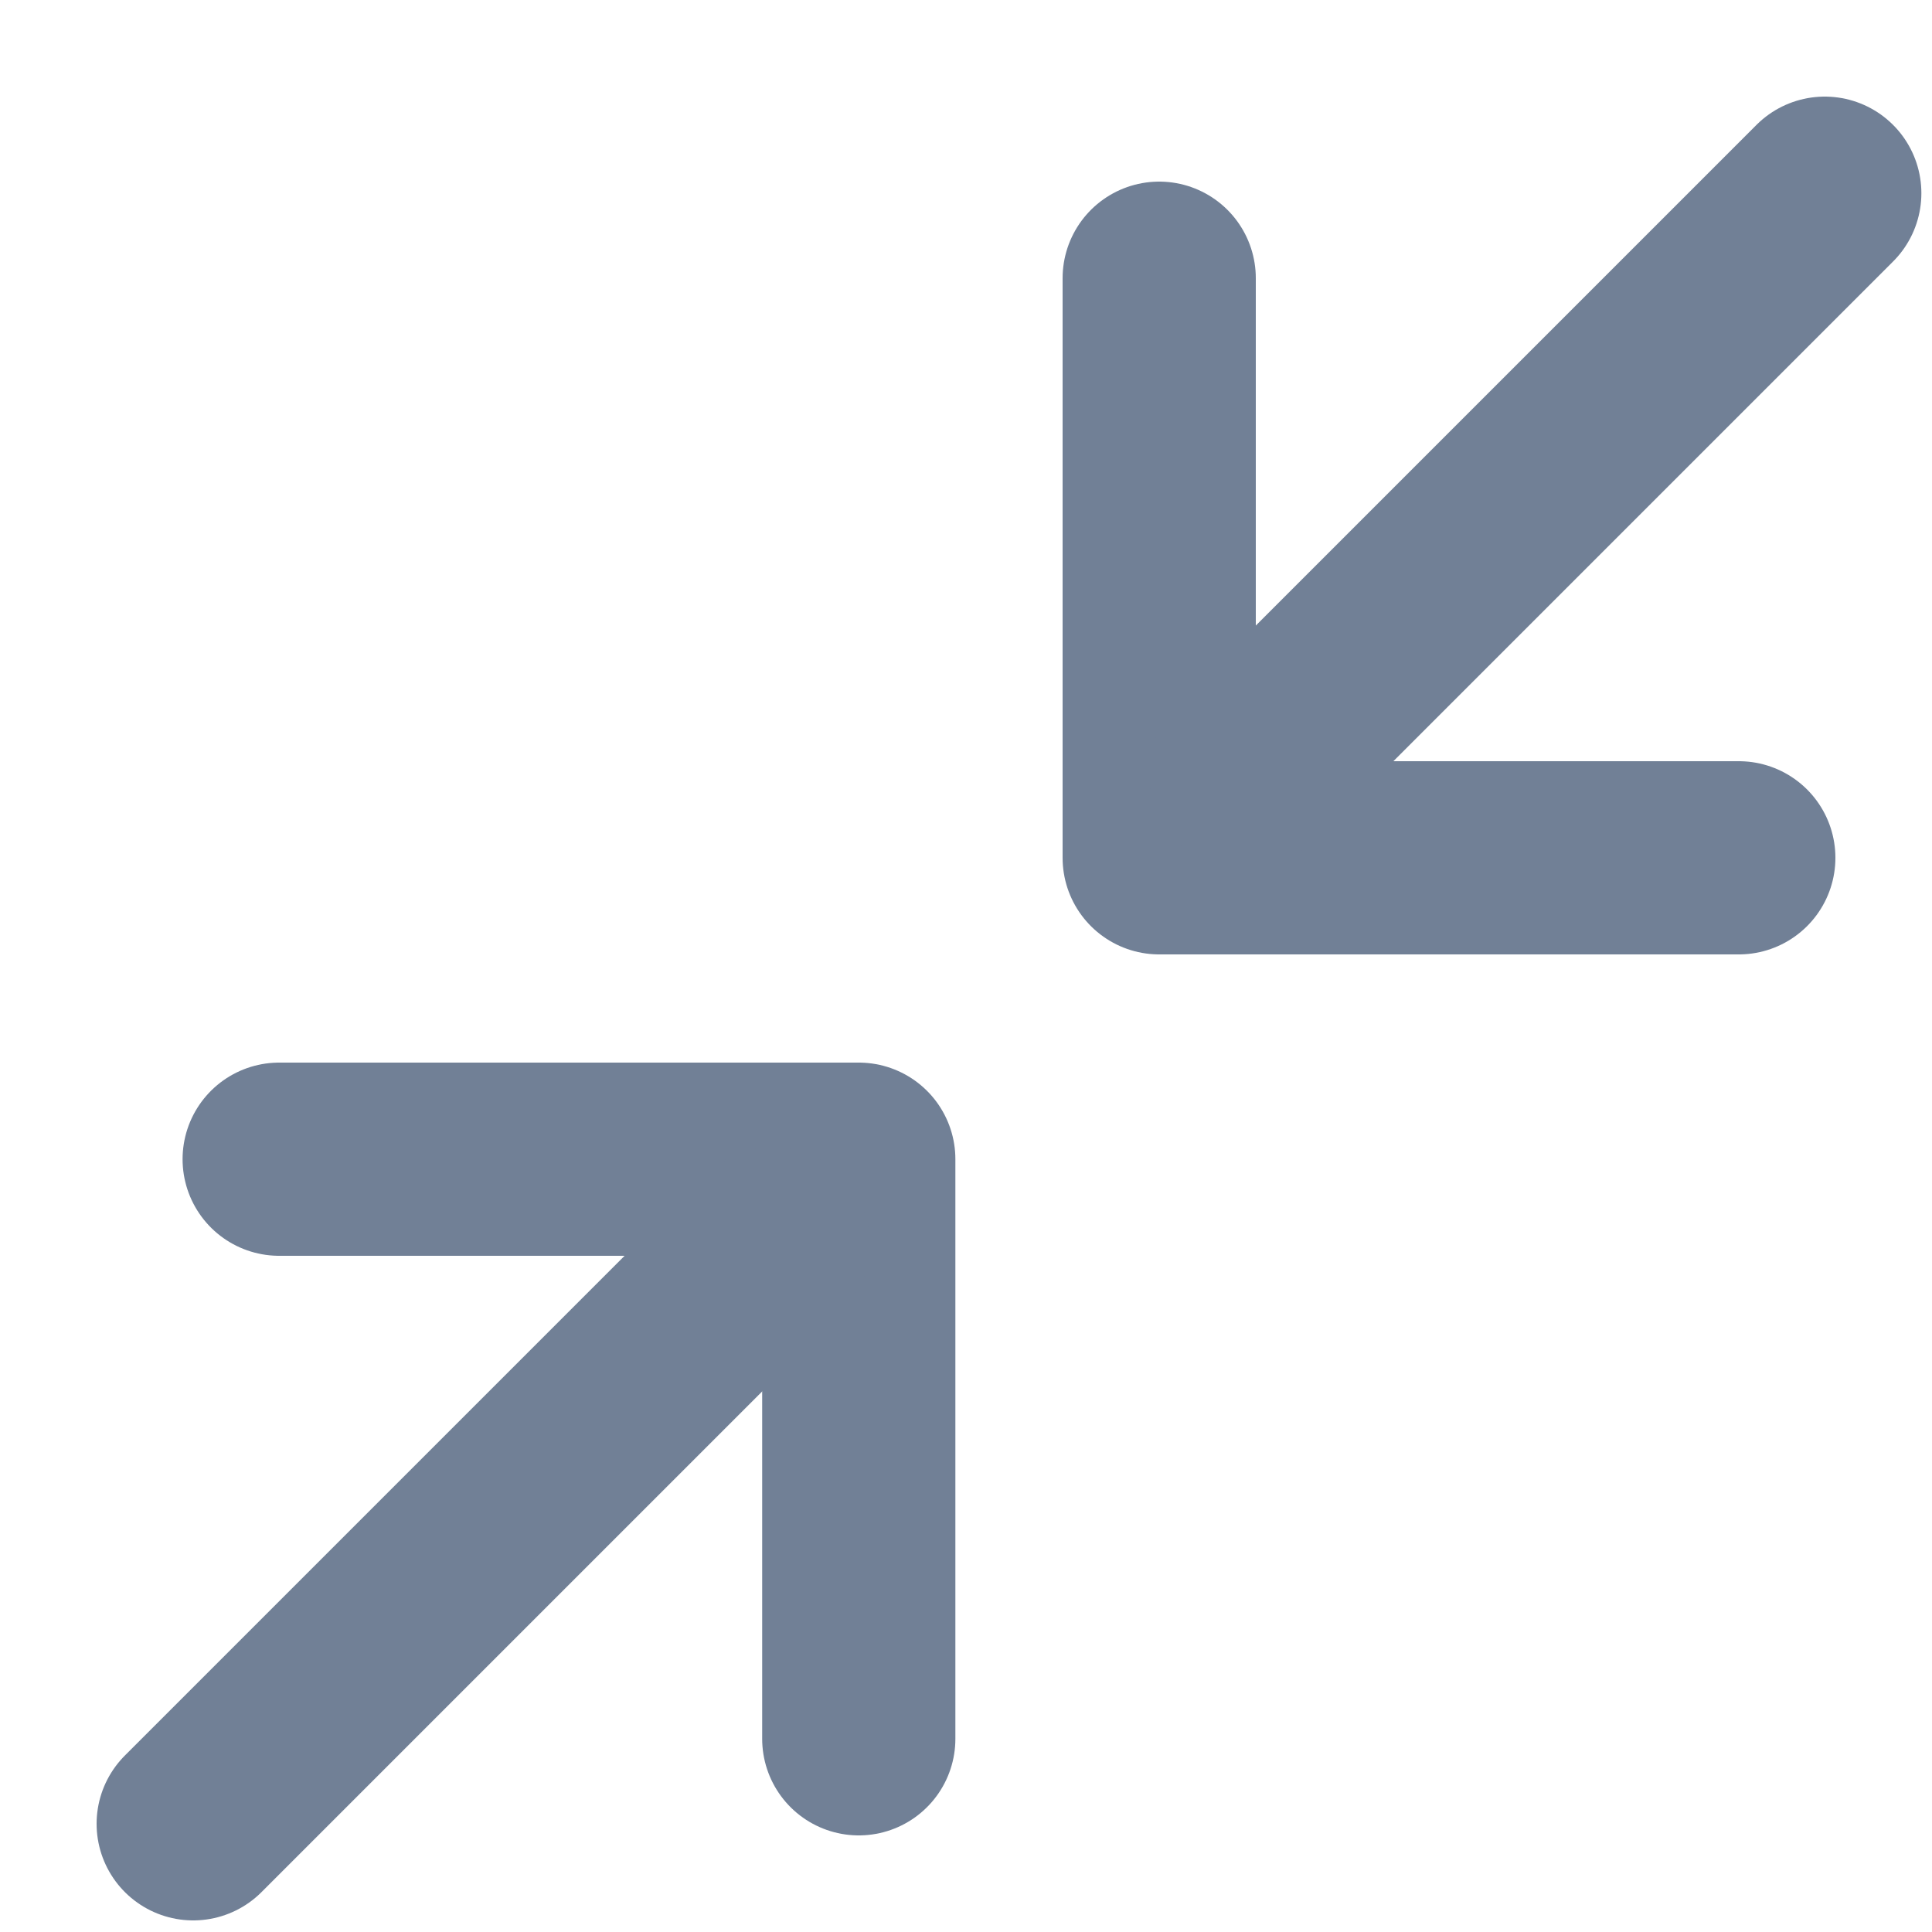
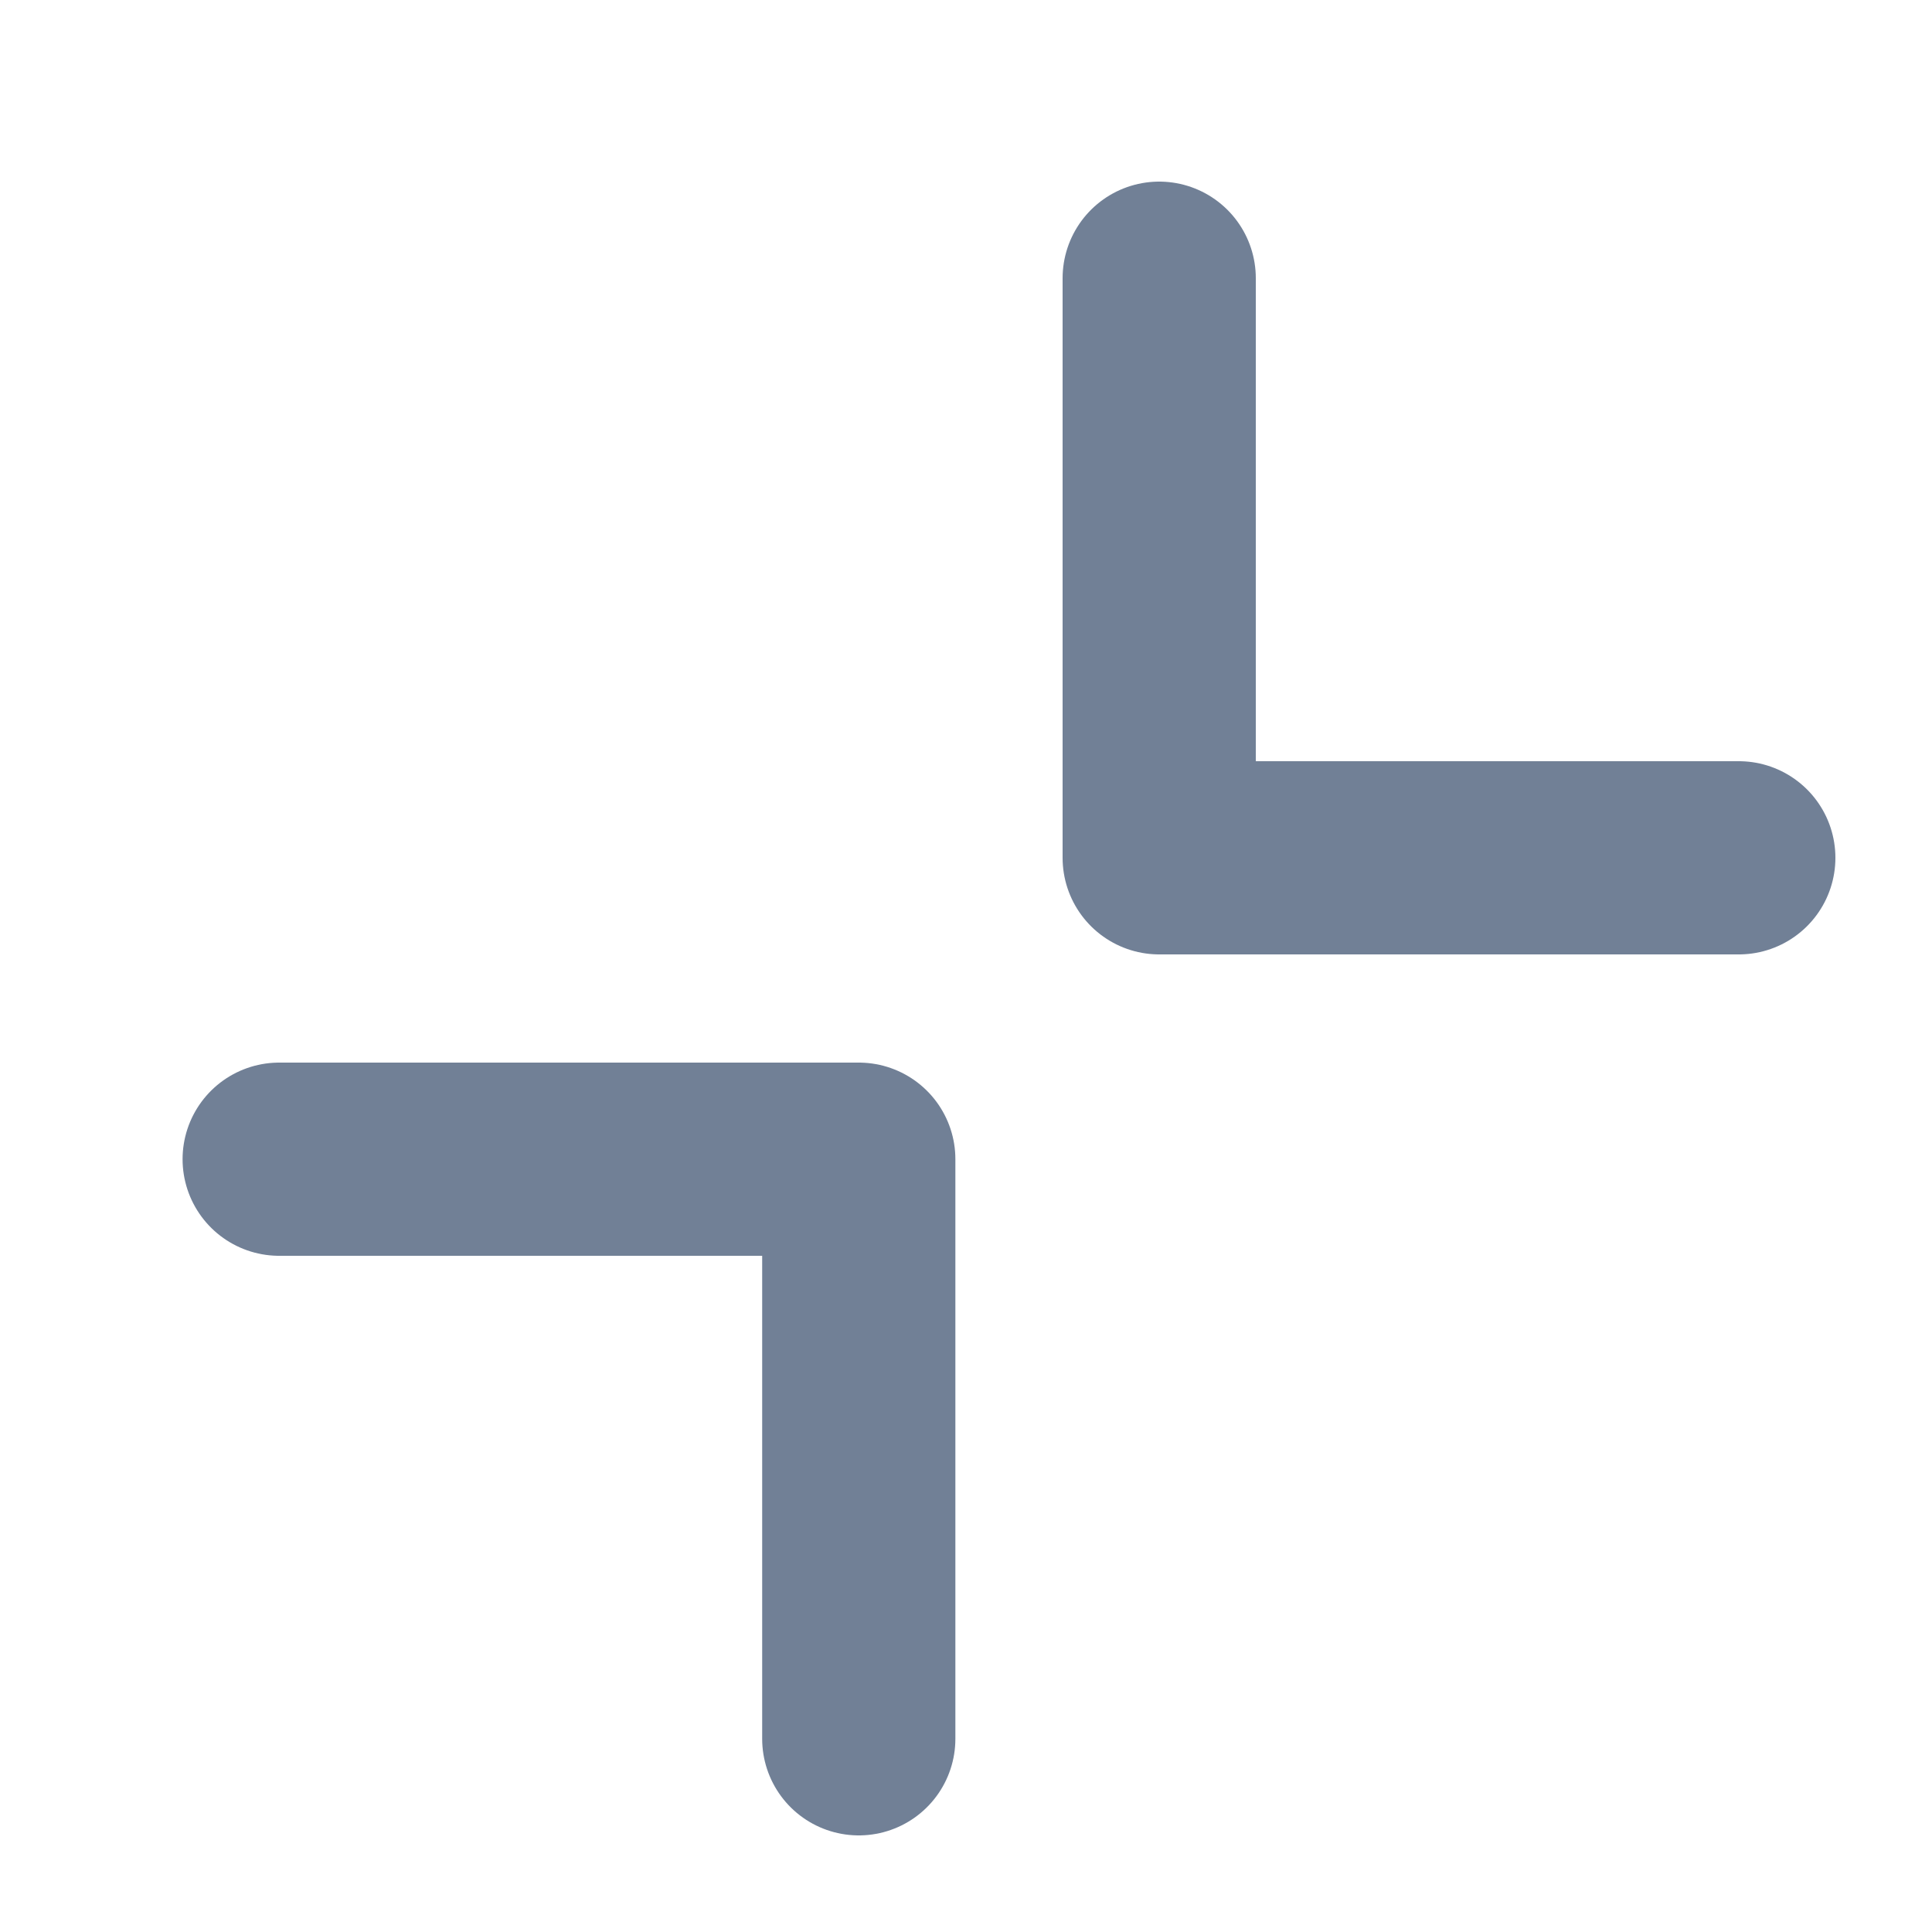
<svg xmlns="http://www.w3.org/2000/svg" width="10" height="10" fill="none">
  <path d="M6 1.44v3h3" stroke="#718096" stroke-linecap="round" stroke-linejoin="round" />
-   <path d="M6.445 4l3-3" stroke="#718096" stroke-linecap="round" />
  <path d="M4.445 9V6h-3" stroke="#718096" stroke-linecap="round" stroke-linejoin="round" />
-   <path d="M4 6.44l-3 3" stroke="#718096" stroke-linecap="round" />
</svg>